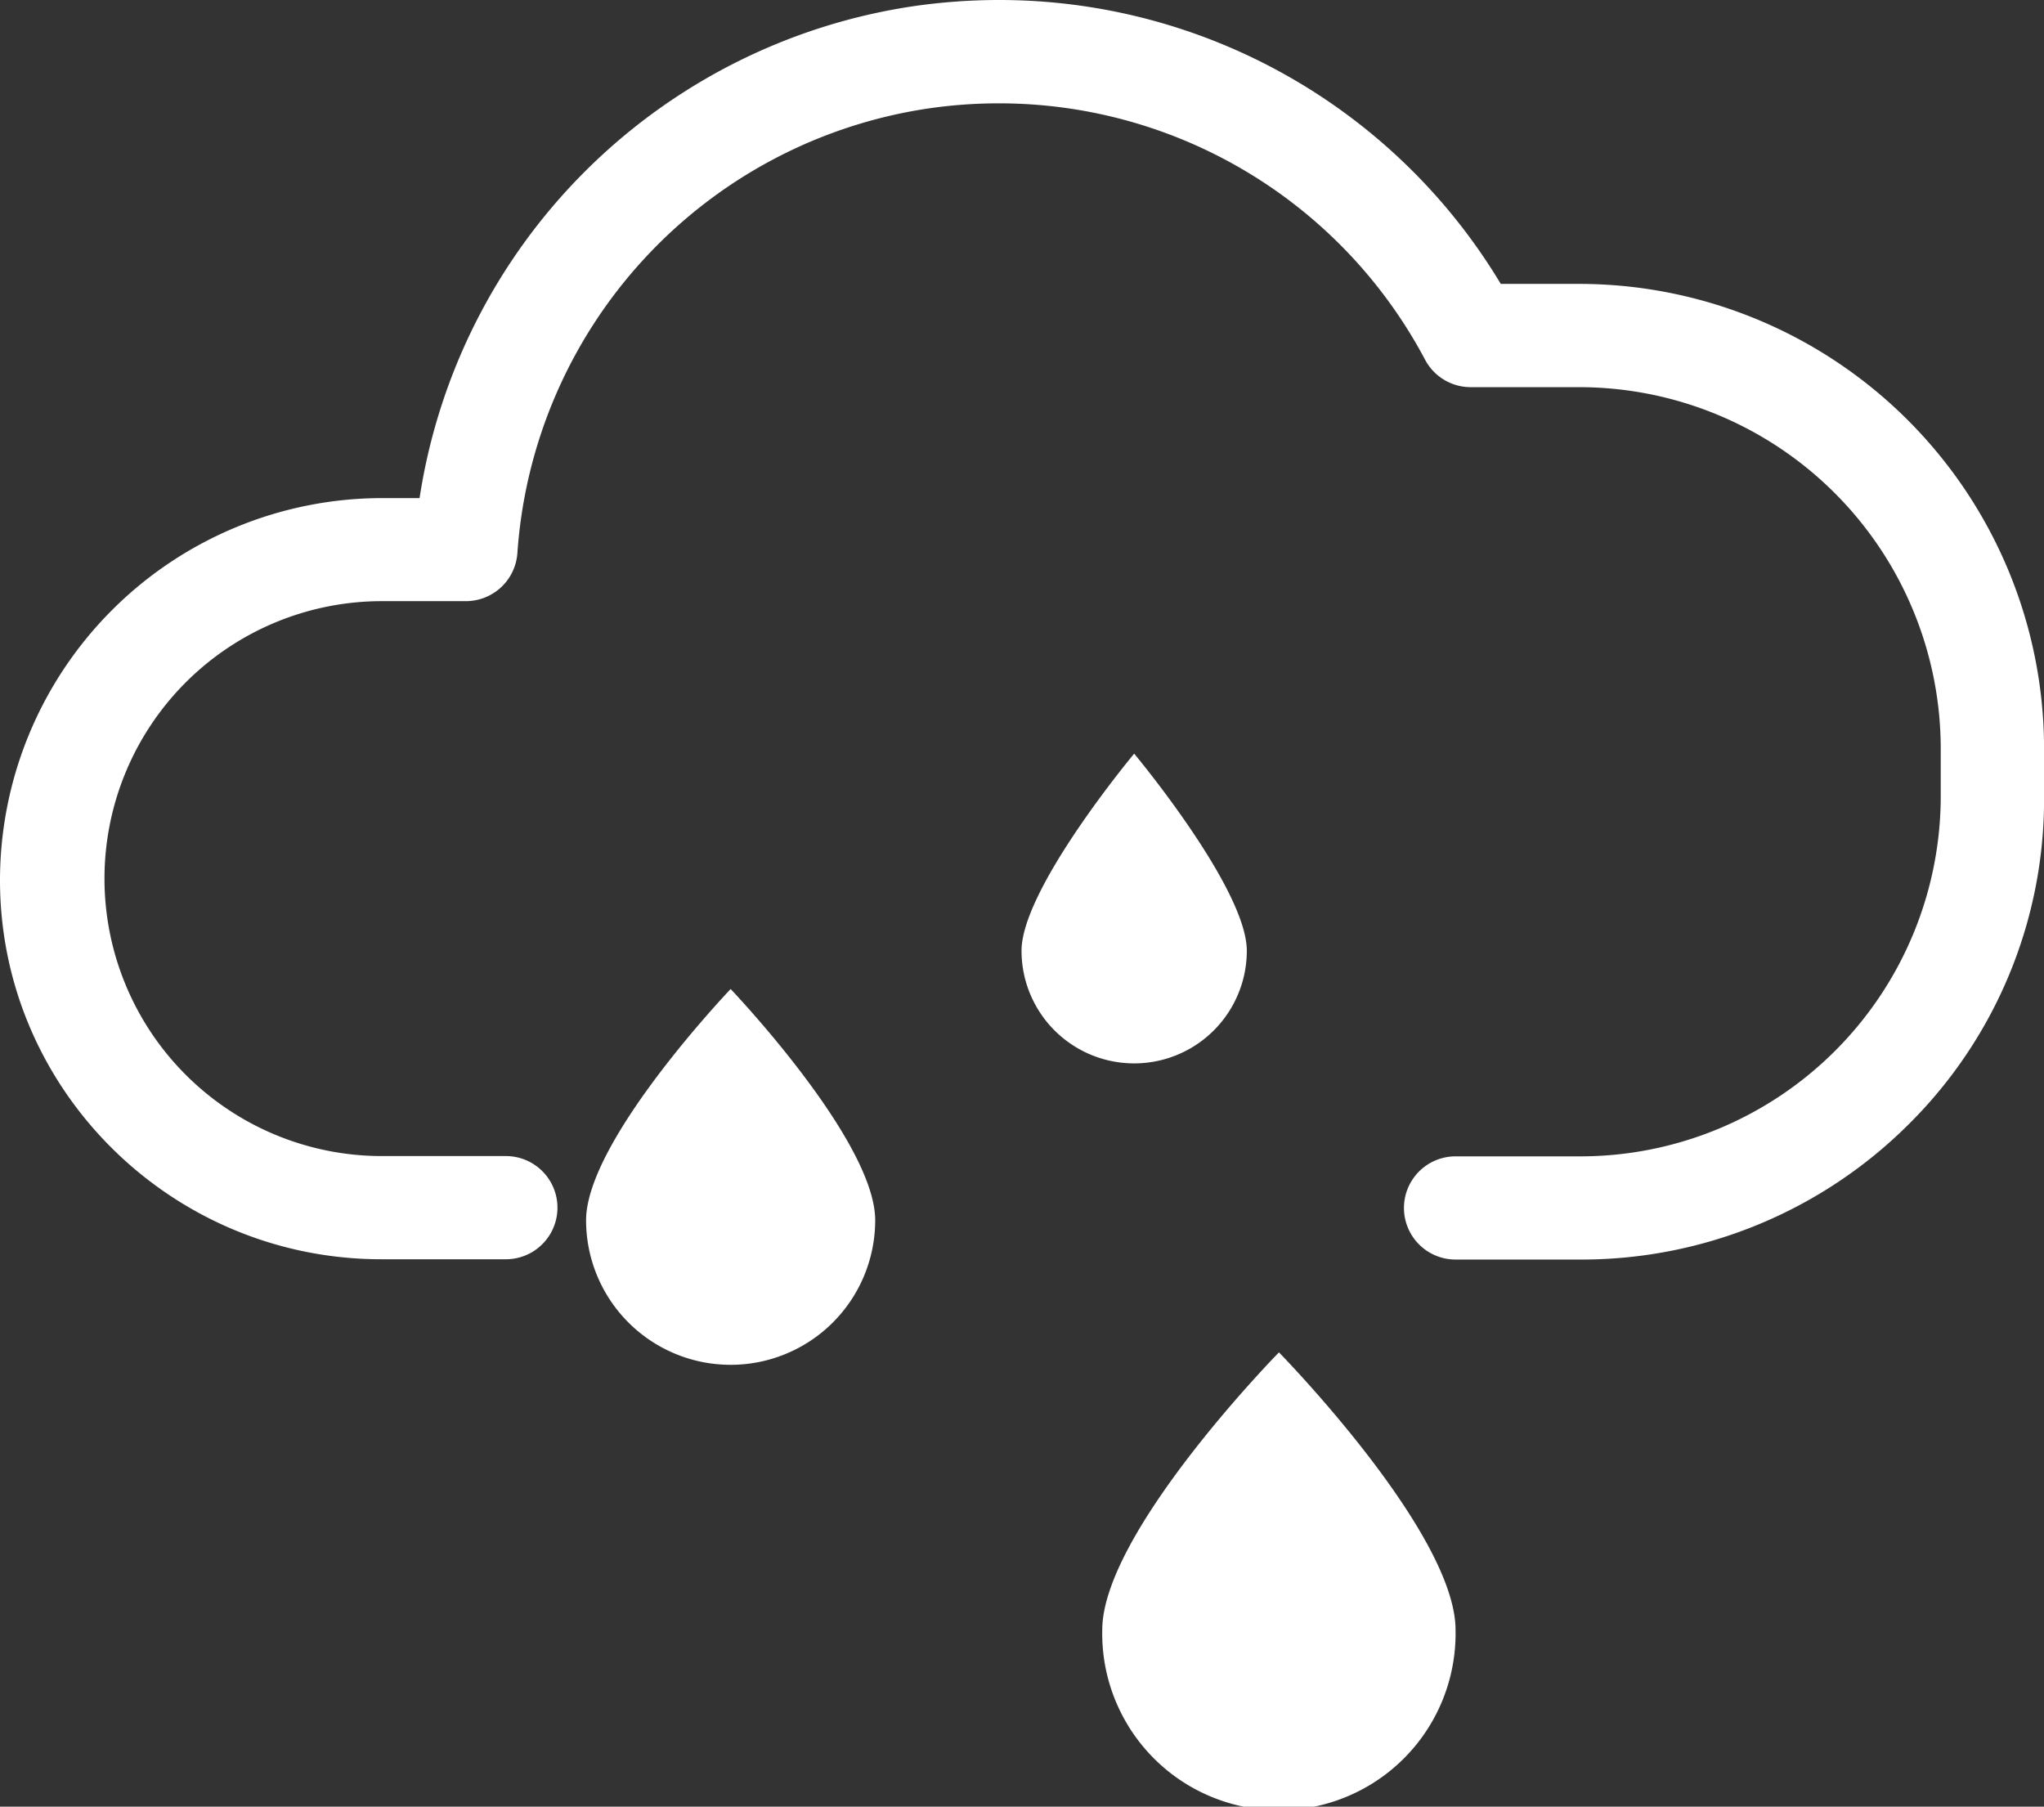
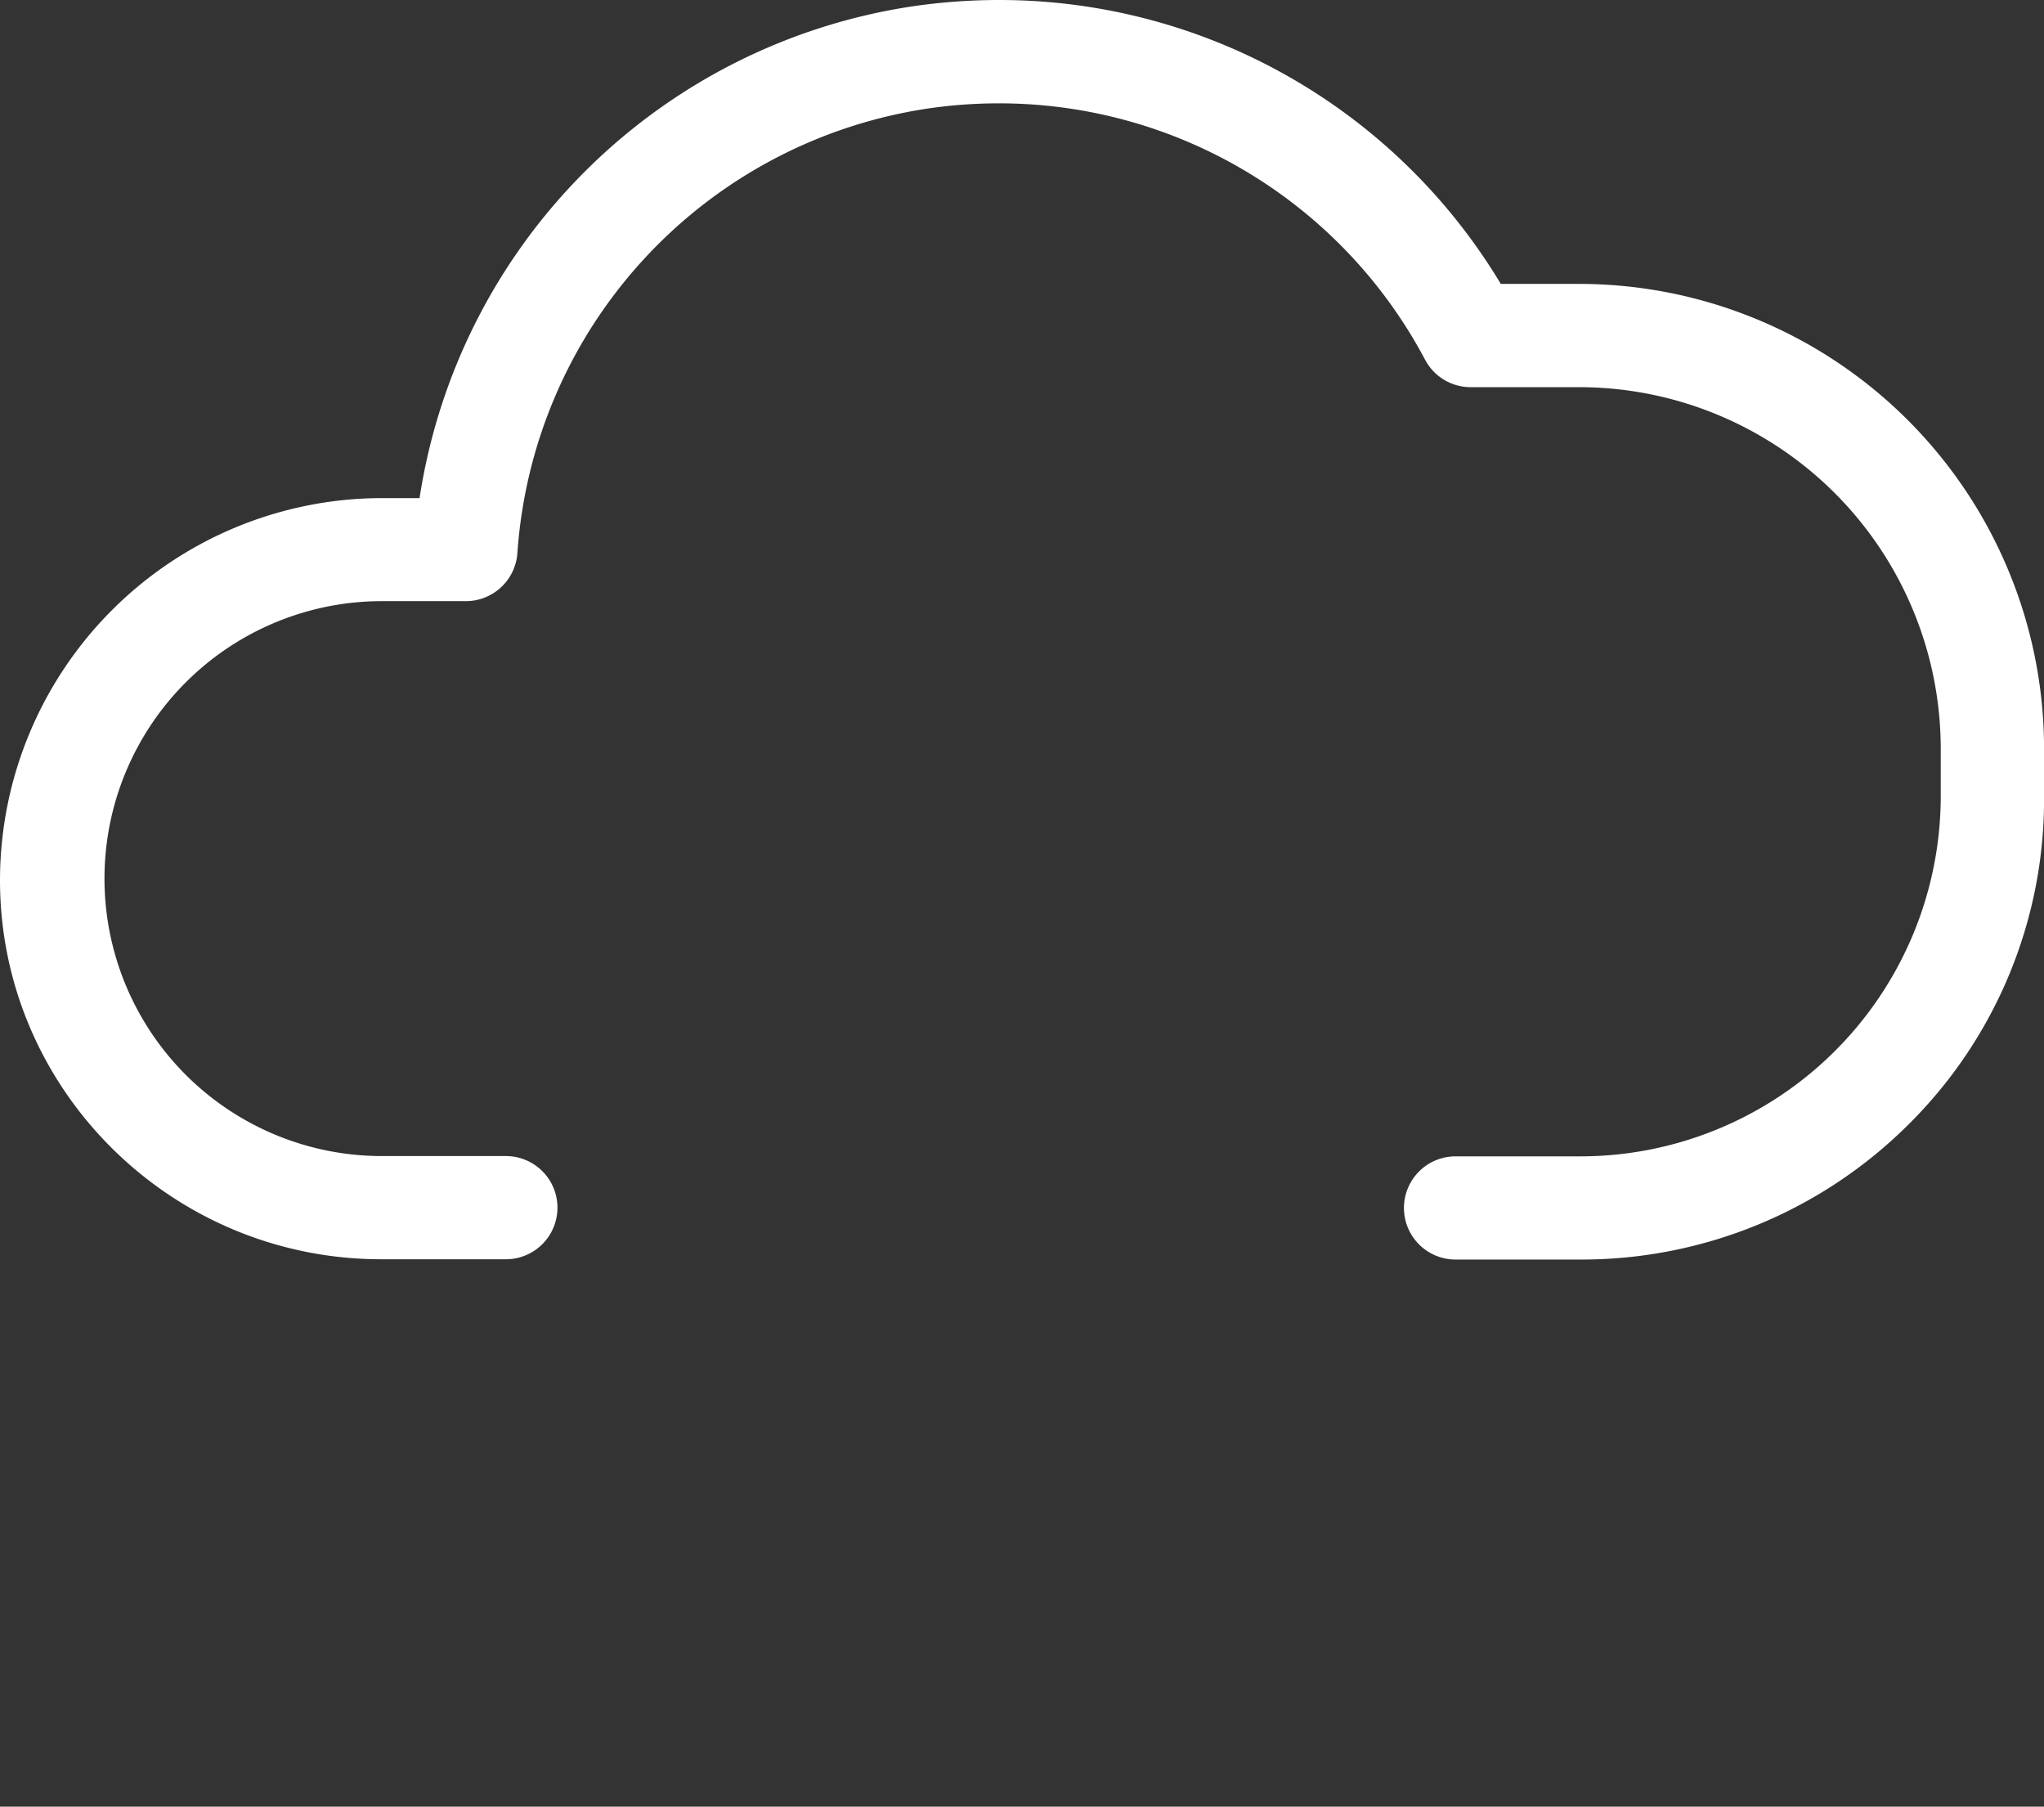
<svg xmlns="http://www.w3.org/2000/svg" viewBox="0 0 285.63 252.45">
  <rect x="0" y="0" width="285.63" height="252.45" fill="#333333" stroke="none" />
  <defs>
    <style>.cls-1{fill:#fff;}</style>
  </defs>
  <g id="Calque_2" data-name="Calque 2">
    <g id="Layer_1" data-name="Layer 1">
      <g id="_15" data-name="15">
        <path class="cls-1" d="M220.71,176H203.4a7.21,7.21,0,0,1,0-14.42h17.31a50.37,50.37,0,0,0,50.49-50.13v-6.86a50.55,50.55,0,0,0-50.49-50.49h-15.2a7.21,7.21,0,0,1-6.36-3.82,67.37,67.37,0,0,0-59.58-35.84,68.09,68.09,0,0,0-10.08.75A67.5,67.5,0,0,0,72.3,77.3,7.22,7.22,0,0,1,65.1,84H53.37a38.77,38.77,0,1,0,0,77.54H70.69a7.21,7.21,0,1,1,0,14.42H53.37C23.94,176,0,152.21,0,123A53.44,53.44,0,0,1,53.37,69.6h5.26A82,82,0,0,1,127.35.91,83.45,83.45,0,0,1,139.57,0a81.74,81.74,0,0,1,70.15,39.67h11a65,65,0,0,1,64.92,64.91v6.86a63.93,63.93,0,0,1-19,45.74A64.72,64.72,0,0,1,220.71,176Z" />
-         <path class="cls-1" d="M203.4,227.76a24.69,24.69,0,1,1-49.37,0c0-13.63,24.69-38.79,24.69-38.79S203.4,214.13,203.4,227.76Z" />
-         <path class="cls-1" d="M122.3,170.51a20.2,20.2,0,0,1-40.4,0c0-11.15,20.2-32.31,20.2-32.31S122.3,159.36,122.3,170.51Z" />
-         <path class="cls-1" d="M174.23,132.85a15.74,15.74,0,0,1-31.48,0c0-8.69,15.74-27.54,15.74-27.54S174.23,124.16,174.23,132.85Z" />
      </g>
    </g>
  </g>
</svg>